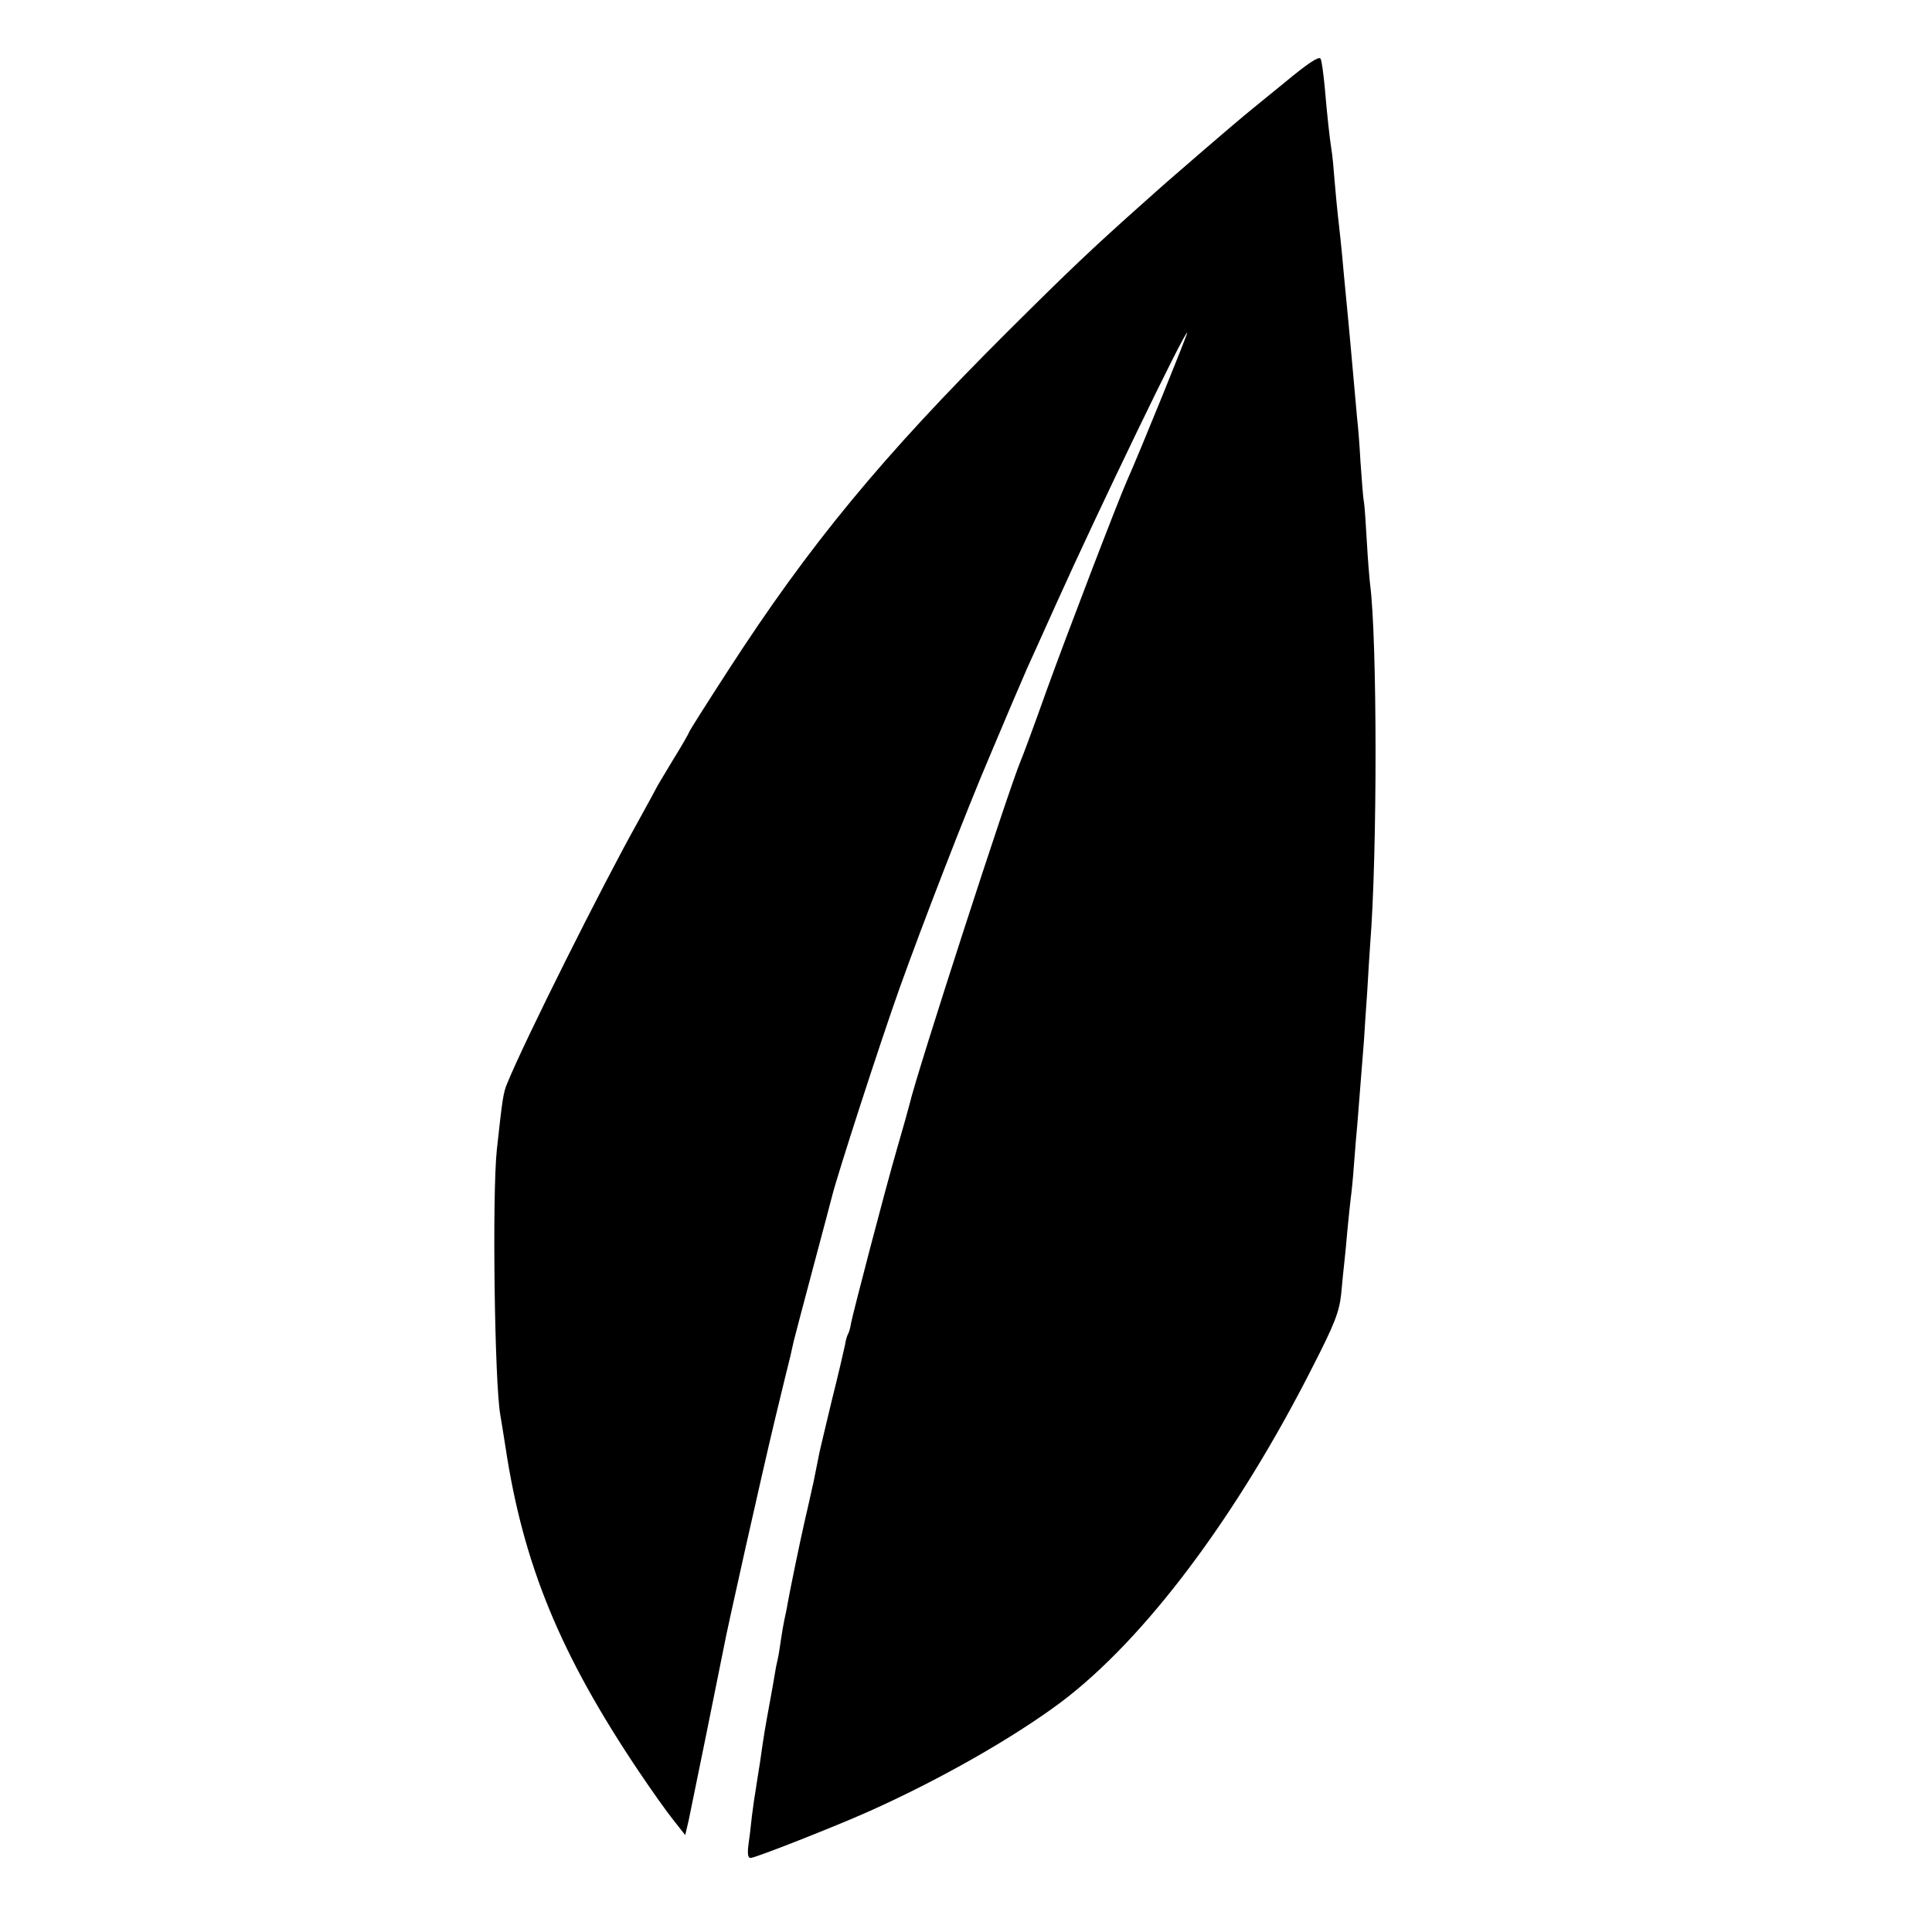
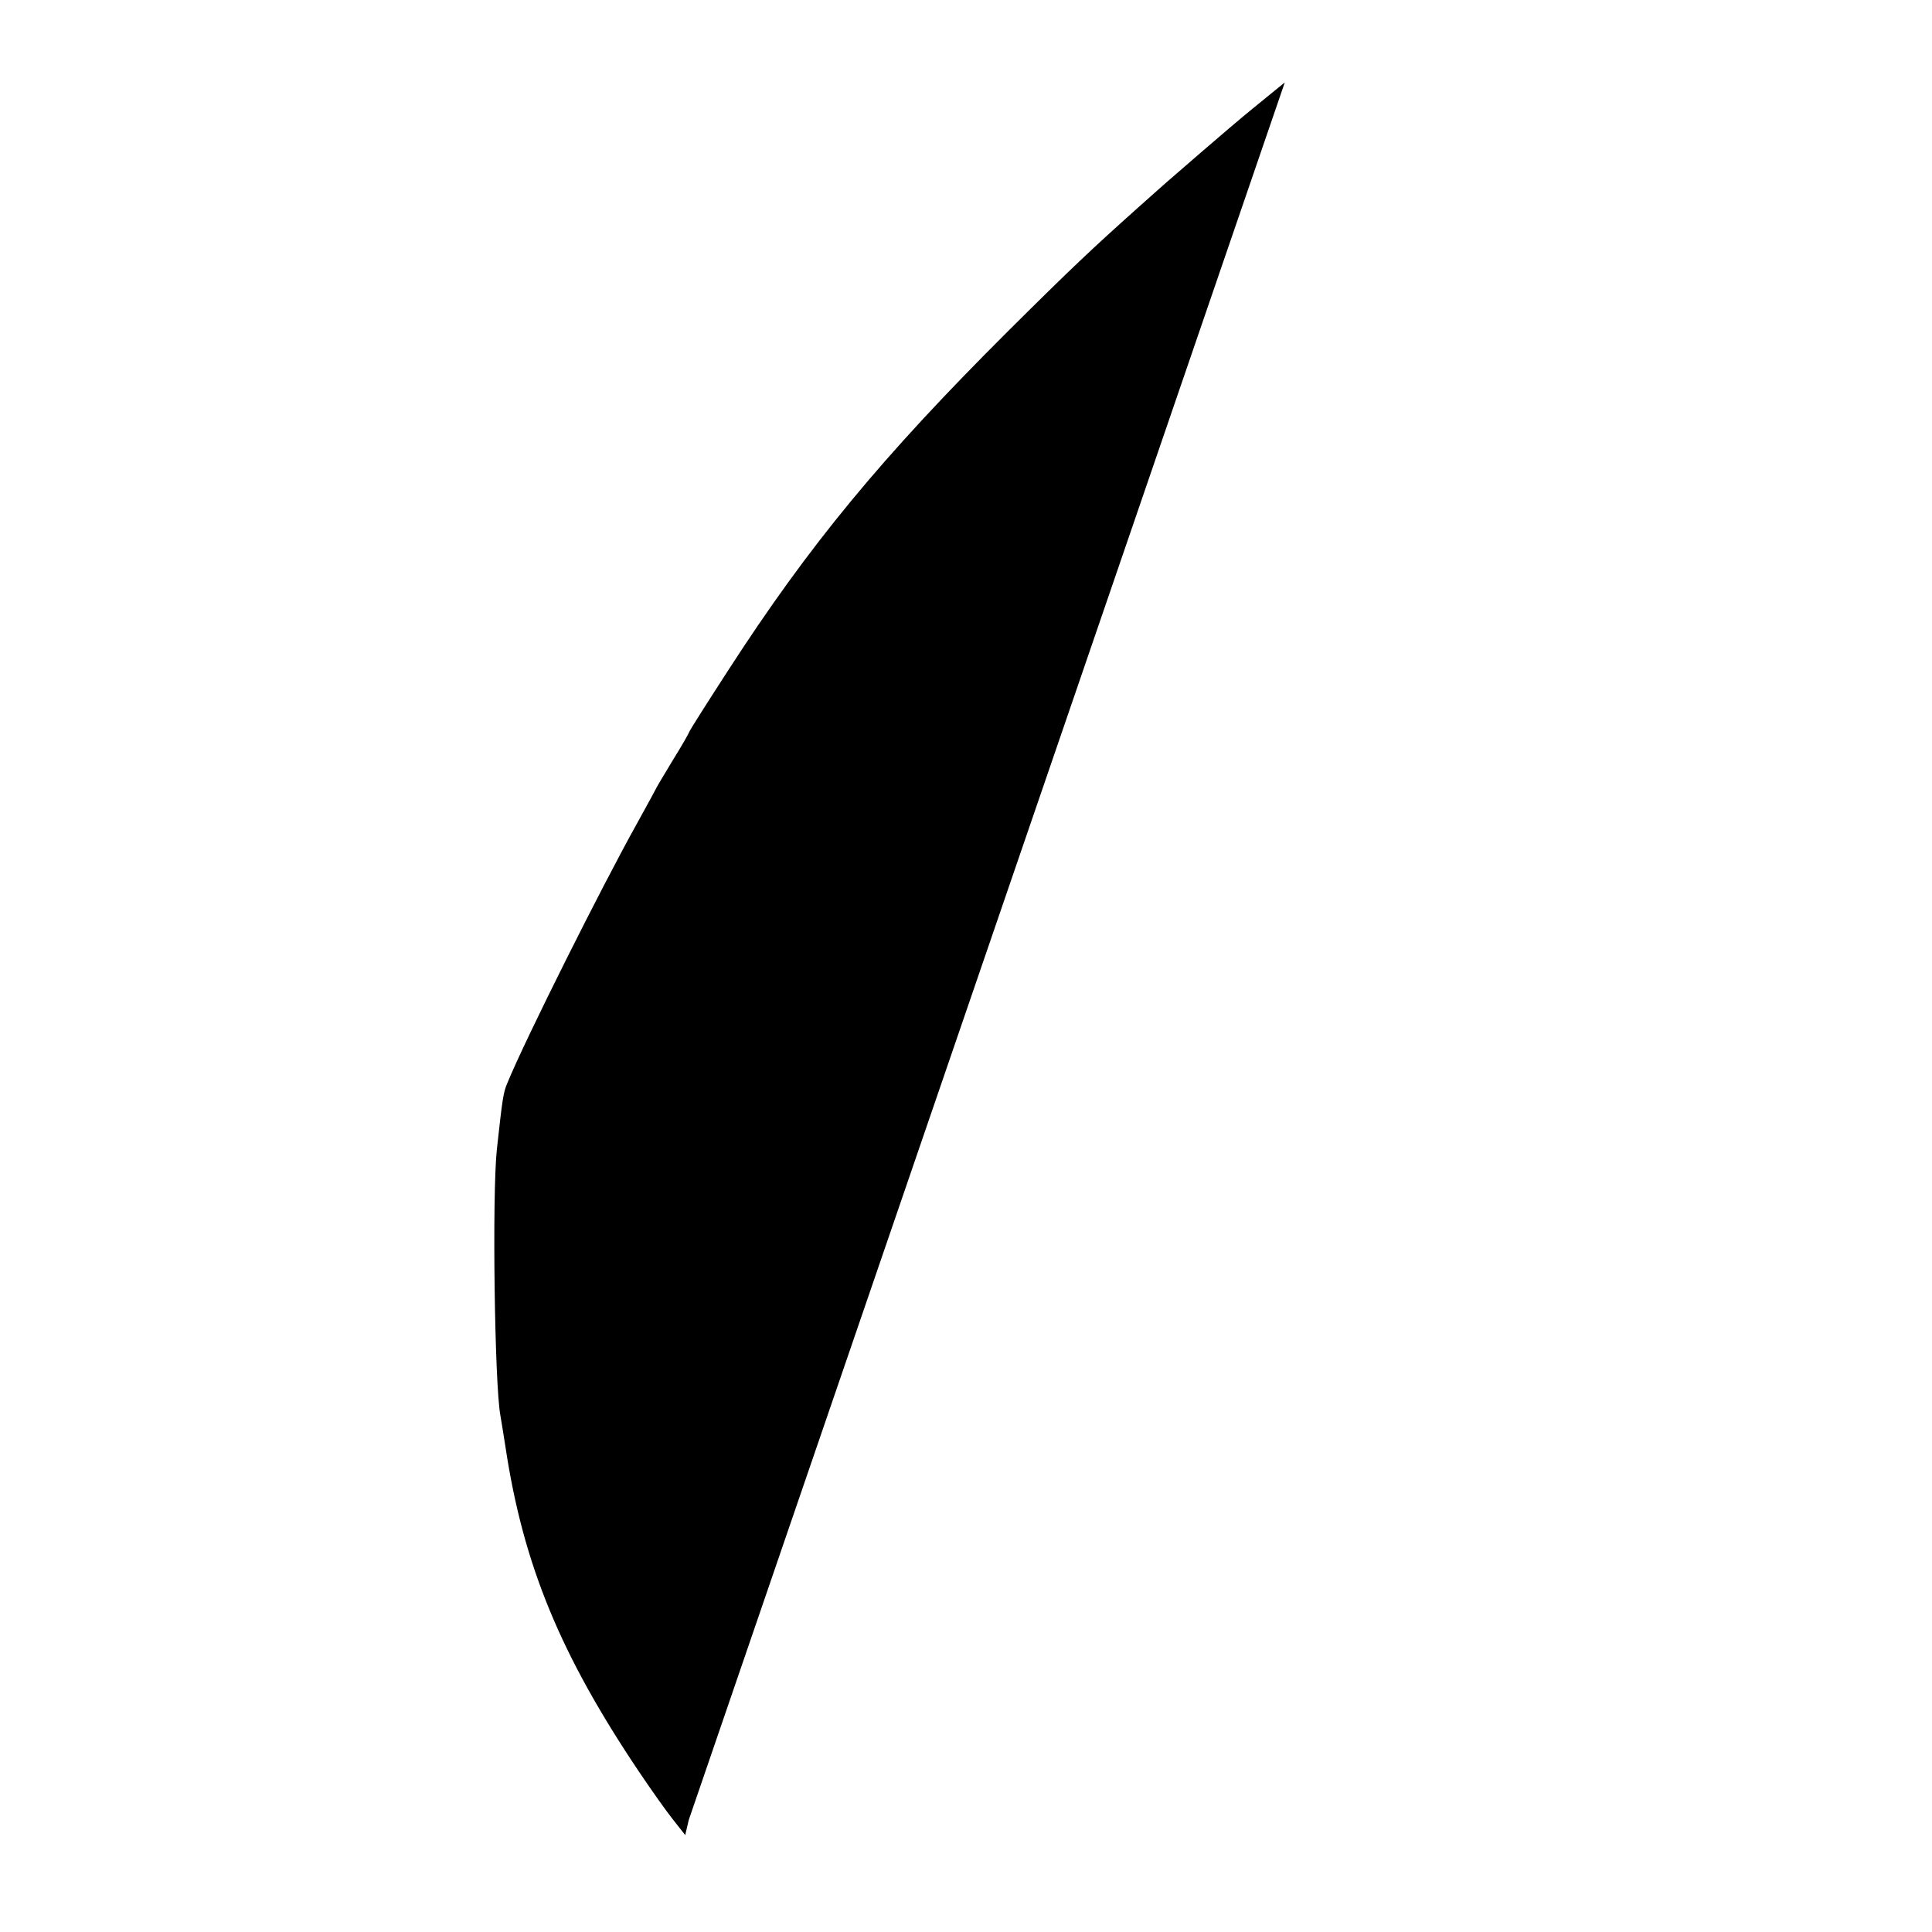
<svg xmlns="http://www.w3.org/2000/svg" version="1.0" width="600pt" height="600pt" viewBox="0 0 600 600" preserveAspectRatio="xMidYMid meet">
  <g transform="translate(0,600) scale(0.1,-0.1)" fill="#000000" stroke="none">
-     <path d="M3990 5744 c-58 -47 -114 -93 -125 -102 -33 -27 -229 -196 -241 -207 -6 -5 -46 -41 -90 -80 -143 -128 -207 -188 -405 -385 -391 -390 -615 -661 -869 -1054 -66 -102 -120 -187 -120 -190 0 -2 -22 -41 -50 -86 -27 -45 -50 -83 -50 -84 0 -1 -28 -52 -61 -112 -108 -193 -350 -676 -404 -809 -12 -28 -15 -49 -32 -205 -15 -142 -7 -730 11 -826 2 -10 9 -55 16 -99 55 -364 170 -643 413 -1005 39 -58 87 -126 108 -152 l37 -47 11 47 c10 47 99 485 108 532 11 61 117 533 158 705 25 105 48 197 50 205 2 8 6 29 10 45 4 17 32 122 62 235 30 113 56 210 57 215 16 65 150 479 210 647 72 201 207 550 281 723 7 17 32 75 55 130 23 55 51 118 60 140 10 22 50 110 88 195 134 298 402 853 409 847 2 -3 -146 -368 -188 -462 -27 -61 -187 -478 -249 -650 -39 -110 -76 -209 -81 -220 -36 -85 -322 -967 -344 -1063 -2 -9 -20 -73 -40 -142 -39 -135 -134 -500 -142 -539 -2 -14 -6 -28 -9 -33 -3 -5 -8 -21 -10 -36 -3 -15 -21 -92 -41 -172 -19 -80 -37 -154 -39 -165 -2 -11 -6 -31 -9 -45 -3 -14 -7 -34 -9 -45 -3 -11 -13 -60 -25 -110 -20 -88 -46 -216 -55 -265 -2 -14 -7 -36 -10 -50 -3 -14 -8 -43 -11 -64 -3 -21 -7 -48 -10 -60 -3 -12 -7 -32 -9 -46 -2 -14 -9 -52 -15 -85 -15 -82 -18 -98 -31 -190 -7 -44 -14 -87 -15 -96 -2 -9 -6 -40 -10 -70 -3 -30 -8 -71 -11 -91 -3 -26 -1 -38 7 -38 15 0 263 98 364 143 222 99 450 229 599 340 261 196 548 578 785 1047 66 129 80 166 86 220 3 36 8 81 10 100 2 19 7 67 10 105 4 39 8 81 10 95 2 14 7 61 10 105 3 44 8 98 10 120 3 36 6 74 21 265 2 30 6 98 10 150 3 52 7 118 9 145 23 288 22 951 0 1120 -2 17 -7 75 -10 130 -3 56 -7 112 -9 125 -3 14 -7 71 -11 127 -3 57 -8 115 -10 130 -2 23 -14 156 -20 223 -1 15 -13 139 -21 222 -8 93 -15 153 -19 188 -2 19 -7 67 -10 105 -3 39 -7 84 -10 100 -6 39 -13 102 -21 195 -4 41 -9 81 -13 88 -5 8 -40 -15 -111 -74z" />
+     <path d="M3990 5744 c-58 -47 -114 -93 -125 -102 -33 -27 -229 -196 -241 -207 -6 -5 -46 -41 -90 -80 -143 -128 -207 -188 -405 -385 -391 -390 -615 -661 -869 -1054 -66 -102 -120 -187 -120 -190 0 -2 -22 -41 -50 -86 -27 -45 -50 -83 -50 -84 0 -1 -28 -52 -61 -112 -108 -193 -350 -676 -404 -809 -12 -28 -15 -49 -32 -205 -15 -142 -7 -730 11 -826 2 -10 9 -55 16 -99 55 -364 170 -643 413 -1005 39 -58 87 -126 108 -152 l37 -47 11 47 z" />
  </g>
</svg>